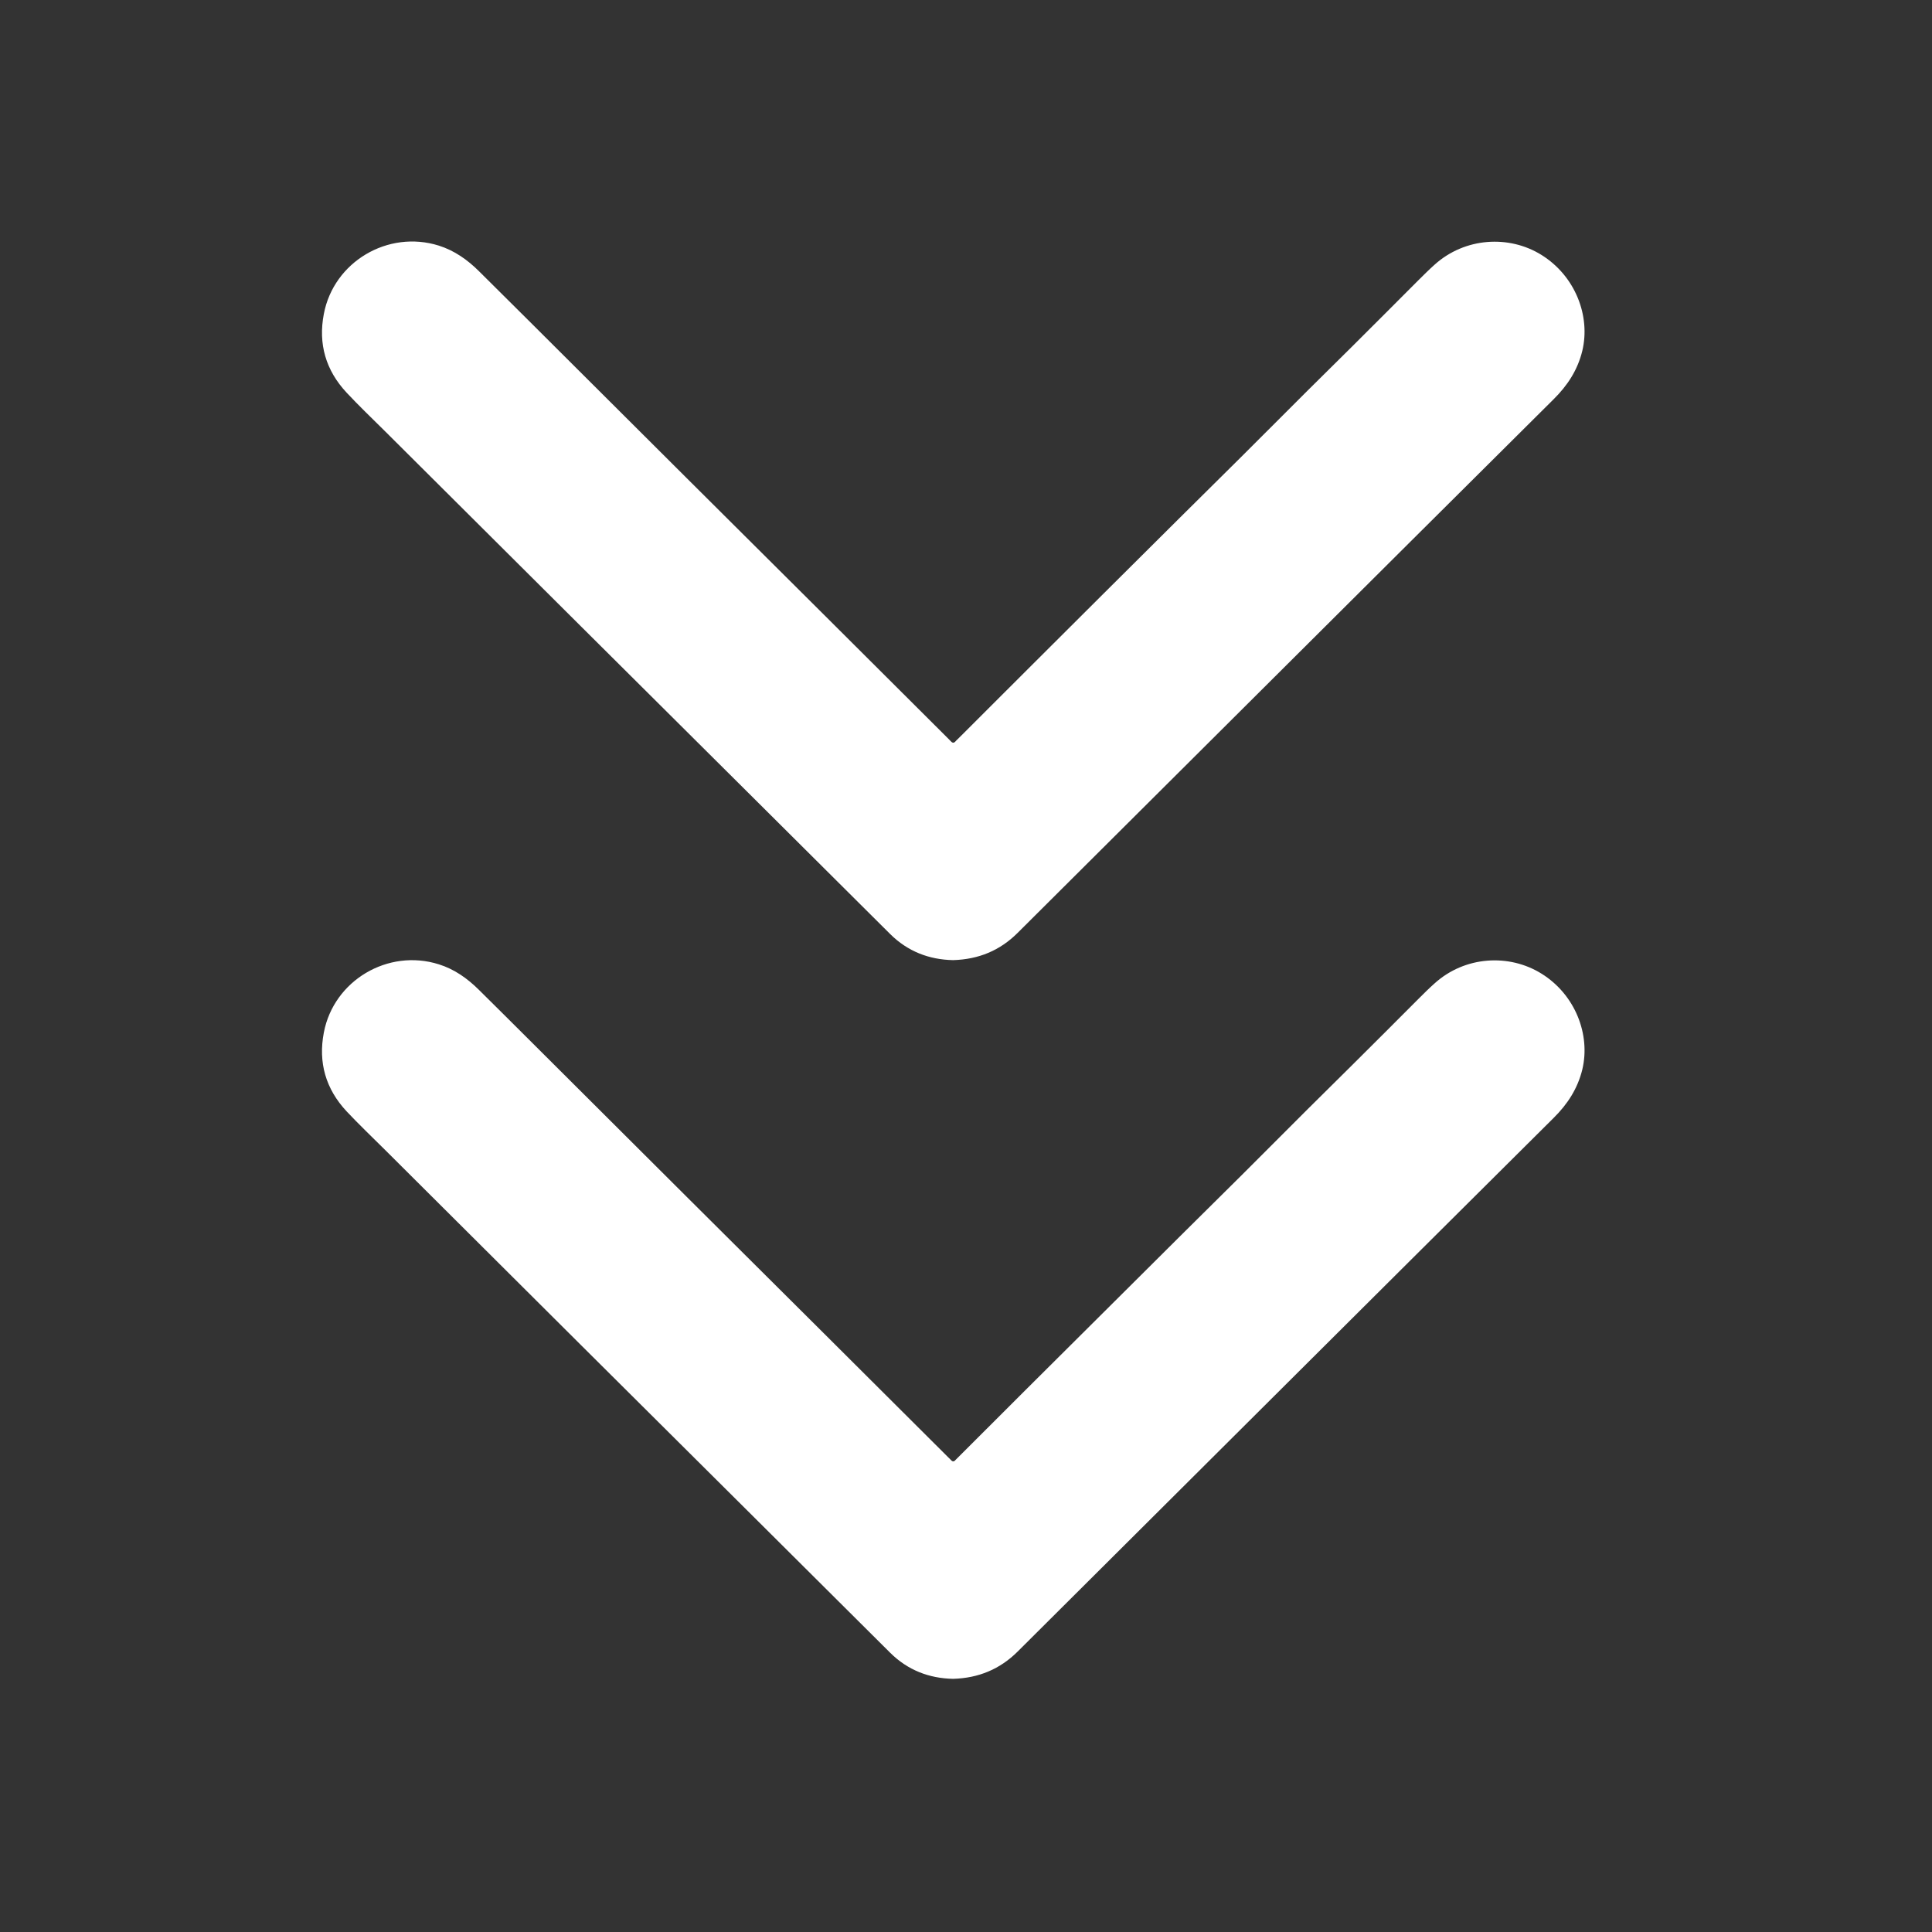
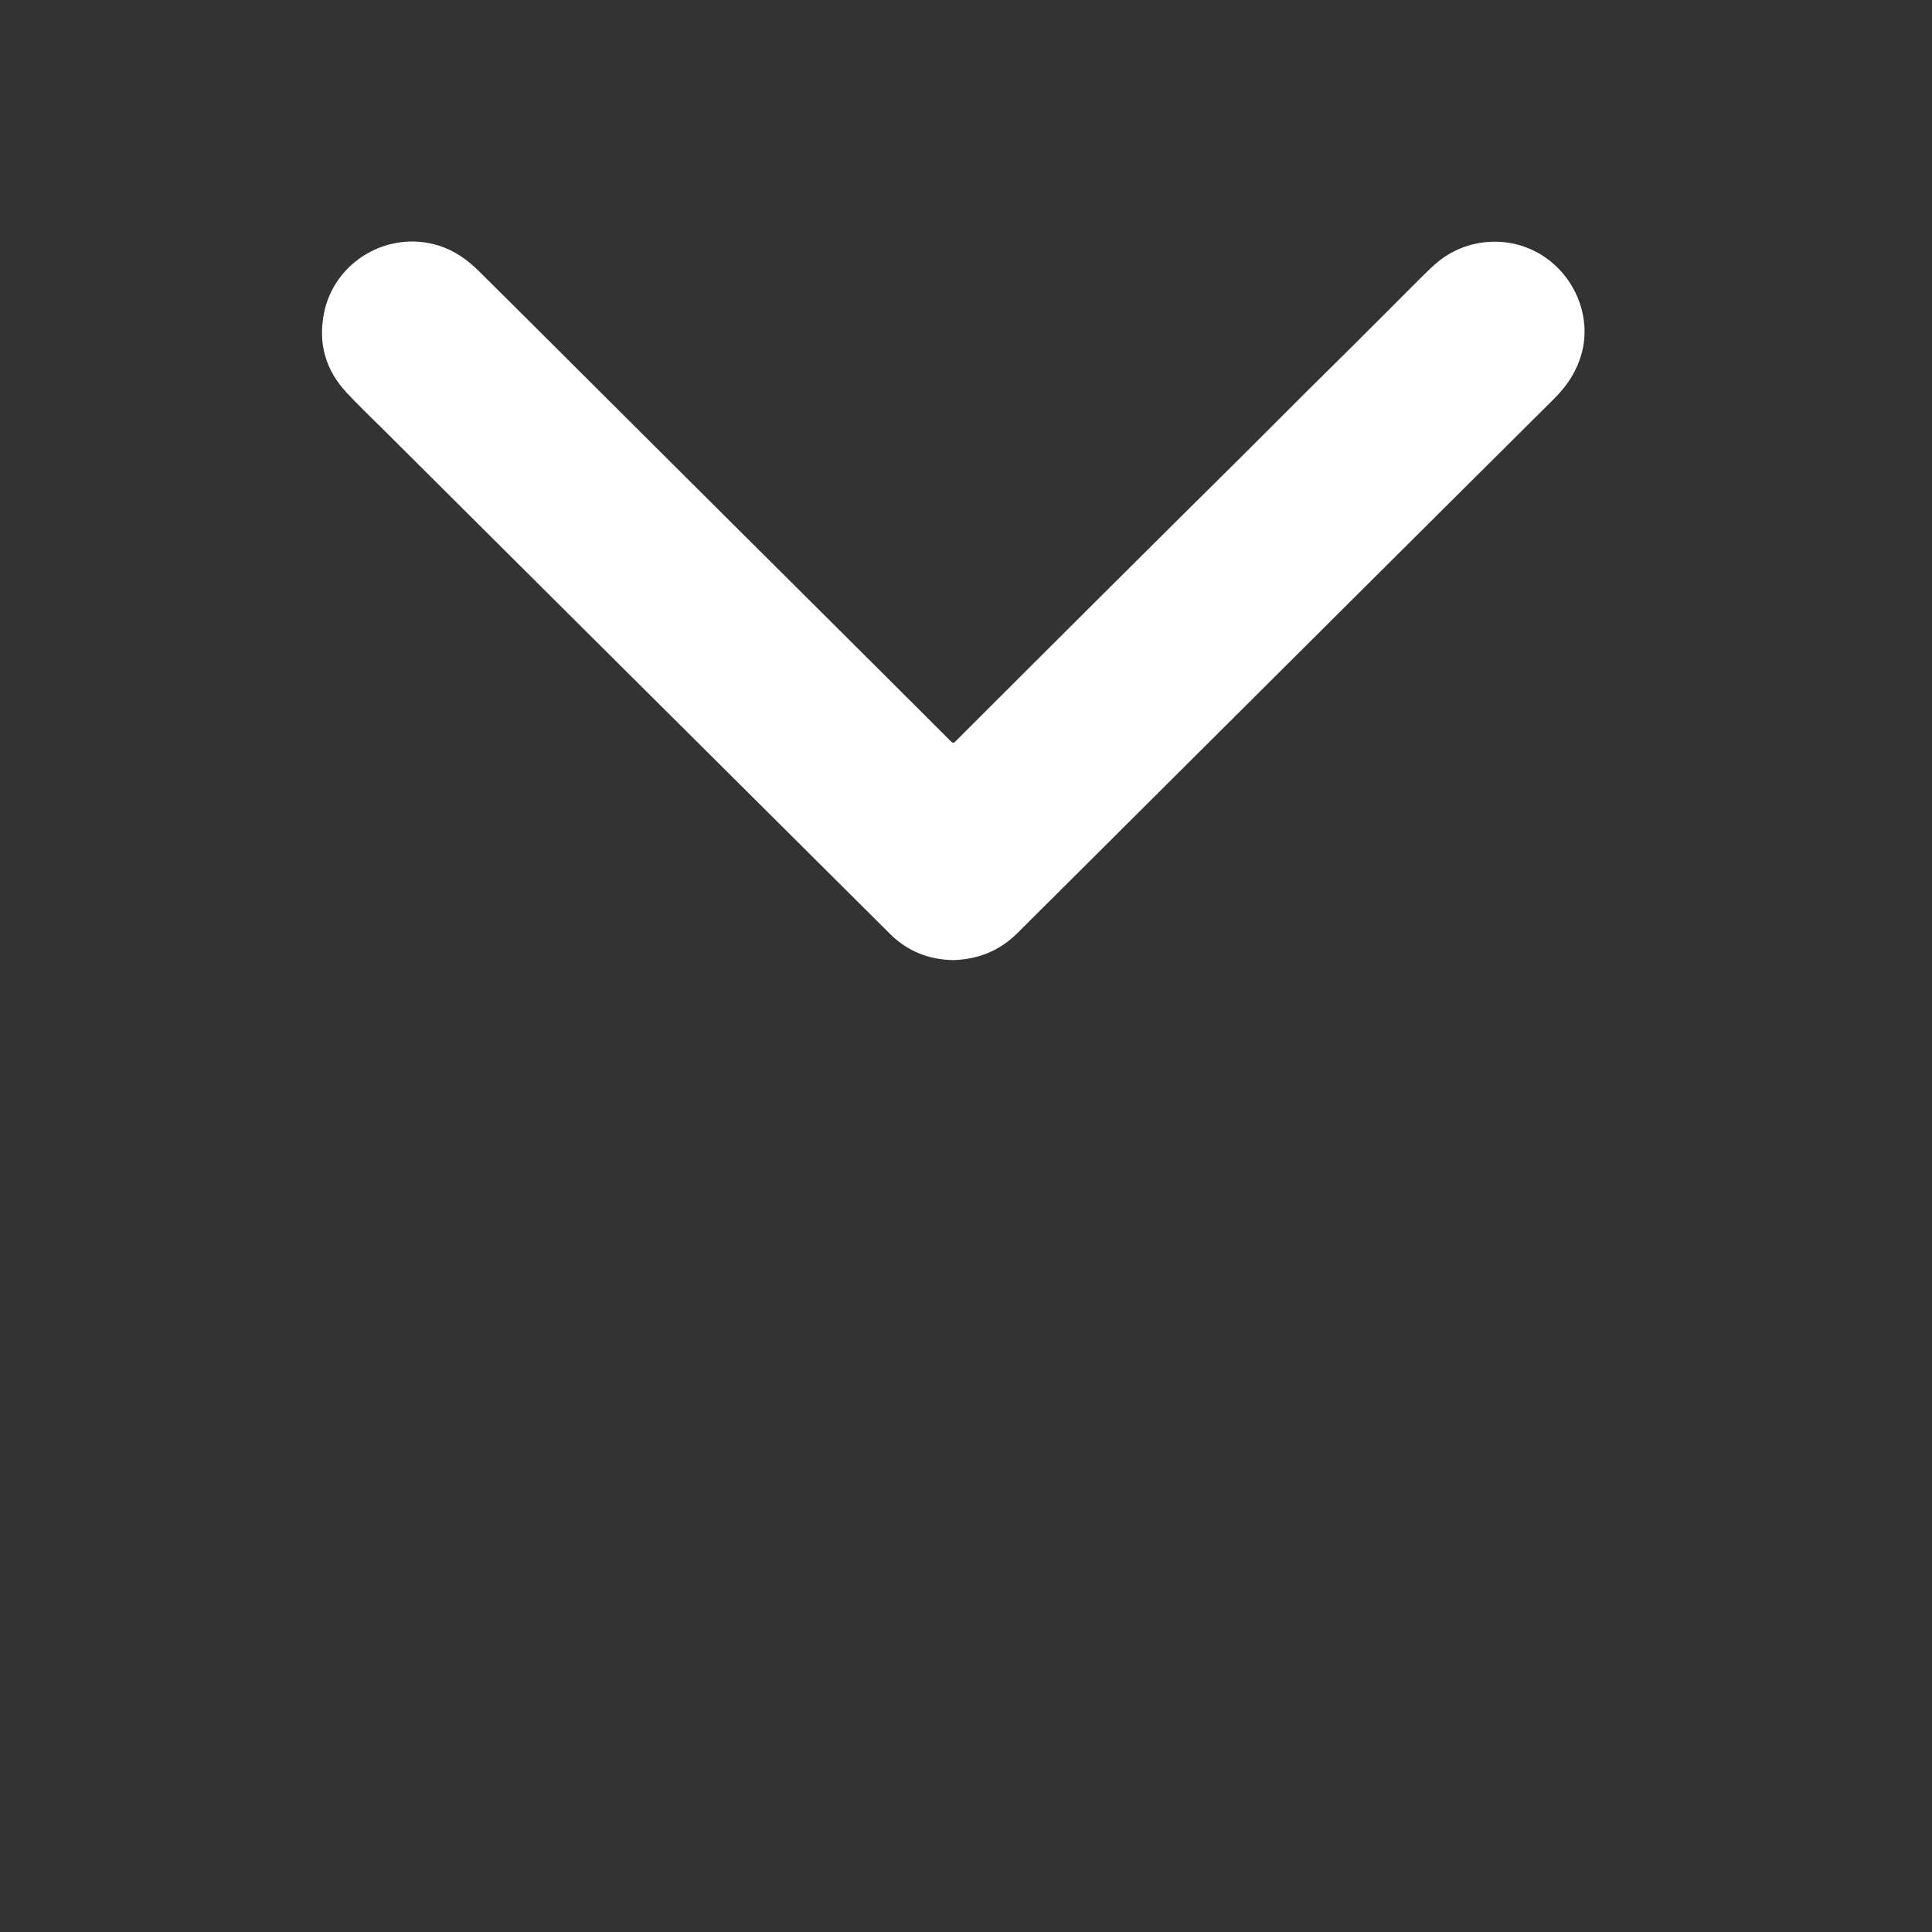
<svg xmlns="http://www.w3.org/2000/svg" width="24" height="24" viewBox="0 0 24 24" fill="none">
  <rect x="0" y="0" width="24" height="24" fill="#333333" stroke="none" />
-   <path d="M11.84 11.927C12.156 11.918 12.422 11.808 12.642 11.588C13.055 11.176 13.469 10.765 13.882 10.353C14.489 9.749 15.095 9.145 15.702 8.54C16.901 7.346 18.099 6.152 19.299 4.96C19.472 4.789 19.598 4.597 19.656 4.358C19.76 3.924 19.568 3.428 19.149 3.167C18.746 2.916 18.197 2.949 17.821 3.288C17.75 3.351 17.684 3.418 17.617 3.484C17.345 3.756 17.074 4.029 16.801 4.3C16.427 4.668 16.055 5.039 15.685 5.41C15.347 5.75 15.004 6.085 14.665 6.423C14.029 7.055 13.393 7.688 12.758 8.322C12.471 8.608 12.185 8.894 11.898 9.181C11.889 9.189 11.879 9.198 11.871 9.208C11.849 9.235 11.829 9.229 11.809 9.206C11.801 9.196 11.791 9.188 11.782 9.178C11.266 8.664 10.751 8.149 10.234 7.635C9.665 7.068 9.096 6.503 8.527 5.936C7.881 5.293 7.235 4.649 6.589 4.004C6.376 3.792 6.163 3.58 5.949 3.368C5.807 3.227 5.646 3.113 5.451 3.051C4.82 2.853 4.146 3.252 4.023 3.899C3.951 4.272 4.047 4.6 4.305 4.877C4.462 5.045 4.628 5.203 4.791 5.365C5.599 6.17 6.408 6.976 7.217 7.781C7.909 8.47 8.601 9.158 9.293 9.846C9.882 10.432 10.47 11.019 11.059 11.604C11.276 11.819 11.541 11.921 11.839 11.927L11.84 11.927Z" fill="white" />
-   <path d="M11.84 20.855C12.156 20.846 12.422 20.735 12.642 20.516C13.055 20.104 13.469 19.692 13.882 19.281C14.489 18.676 15.095 18.072 15.702 17.468C16.901 16.274 18.099 15.08 19.299 13.888C19.472 13.717 19.598 13.524 19.656 13.286C19.76 12.852 19.568 12.355 19.149 12.095C18.746 11.844 18.197 11.876 17.821 12.216C17.75 12.279 17.684 12.345 17.617 12.412C17.345 12.684 17.074 12.957 16.801 13.227C16.427 13.596 16.055 13.966 15.685 14.338C15.347 14.678 15.004 15.013 14.665 15.351C14.029 15.983 13.393 16.616 12.758 17.249C12.471 17.535 12.185 17.822 11.898 18.108C11.889 18.117 11.879 18.126 11.871 18.135C11.849 18.163 11.829 18.157 11.809 18.133C11.801 18.123 11.791 18.115 11.782 18.106C11.266 17.591 10.751 17.077 10.234 16.563C9.665 15.996 9.096 15.431 8.527 14.864C7.881 14.22 7.235 13.576 6.589 12.932C6.376 12.72 6.163 12.507 5.949 12.296C5.807 12.155 5.646 12.04 5.451 11.979C4.82 11.78 4.146 12.18 4.023 12.826C3.951 13.2 4.047 13.528 4.305 13.805C4.462 13.972 4.628 14.13 4.791 14.292C5.599 15.098 6.408 15.904 7.217 16.709C7.909 17.398 8.601 18.085 9.293 18.774C9.882 19.36 10.47 19.946 11.059 20.532C11.276 20.747 11.541 20.849 11.839 20.855L11.84 20.855Z" fill="white" />
+   <path d="M11.84 11.927C12.156 11.918 12.422 11.808 12.642 11.588C13.055 11.176 13.469 10.765 13.882 10.353C14.489 9.749 15.095 9.145 15.702 8.54C16.901 7.346 18.099 6.152 19.299 4.96C19.472 4.789 19.598 4.597 19.656 4.358C19.76 3.924 19.568 3.428 19.149 3.167C18.746 2.916 18.197 2.949 17.821 3.288C17.75 3.351 17.684 3.418 17.617 3.484C17.345 3.756 17.074 4.029 16.801 4.3C16.427 4.668 16.055 5.039 15.685 5.41C15.347 5.75 15.004 6.085 14.665 6.423C14.029 7.055 13.393 7.688 12.758 8.322C12.471 8.608 12.185 8.894 11.898 9.181C11.889 9.189 11.879 9.198 11.871 9.208C11.849 9.235 11.829 9.229 11.809 9.206C11.266 8.664 10.751 8.149 10.234 7.635C9.665 7.068 9.096 6.503 8.527 5.936C7.881 5.293 7.235 4.649 6.589 4.004C6.376 3.792 6.163 3.58 5.949 3.368C5.807 3.227 5.646 3.113 5.451 3.051C4.82 2.853 4.146 3.252 4.023 3.899C3.951 4.272 4.047 4.6 4.305 4.877C4.462 5.045 4.628 5.203 4.791 5.365C5.599 6.17 6.408 6.976 7.217 7.781C7.909 8.47 8.601 9.158 9.293 9.846C9.882 10.432 10.47 11.019 11.059 11.604C11.276 11.819 11.541 11.921 11.839 11.927L11.84 11.927Z" fill="white" />
</svg>